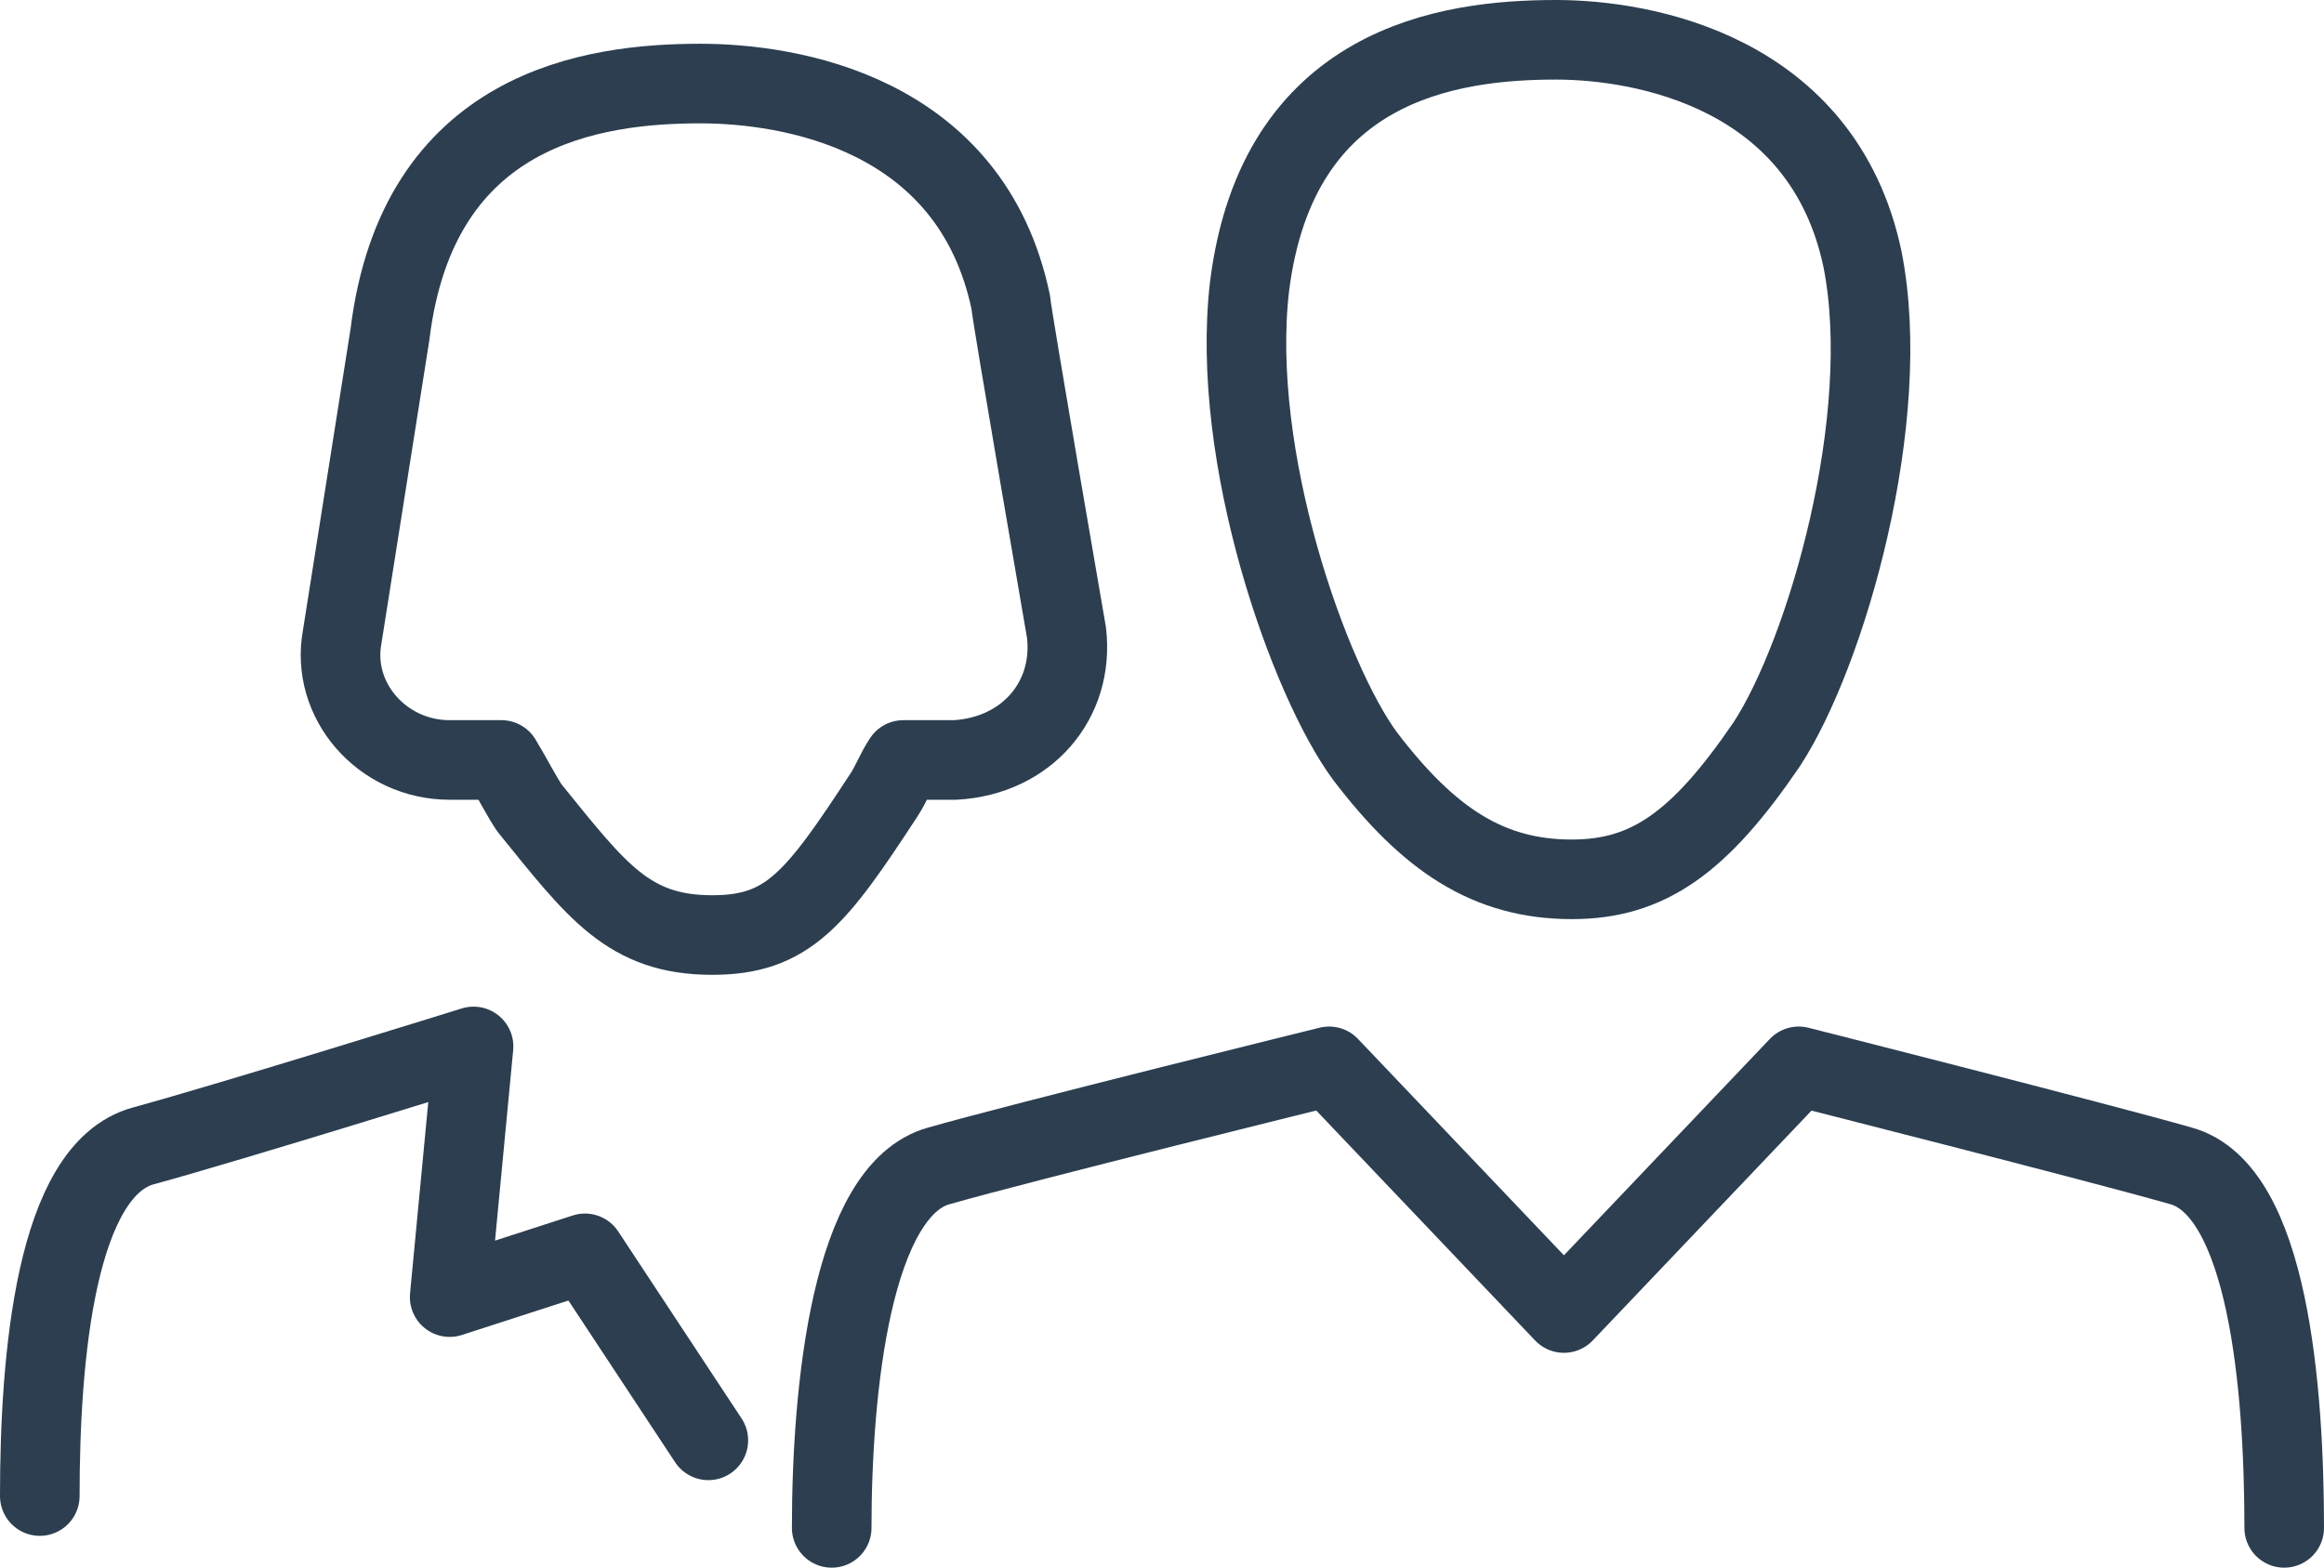
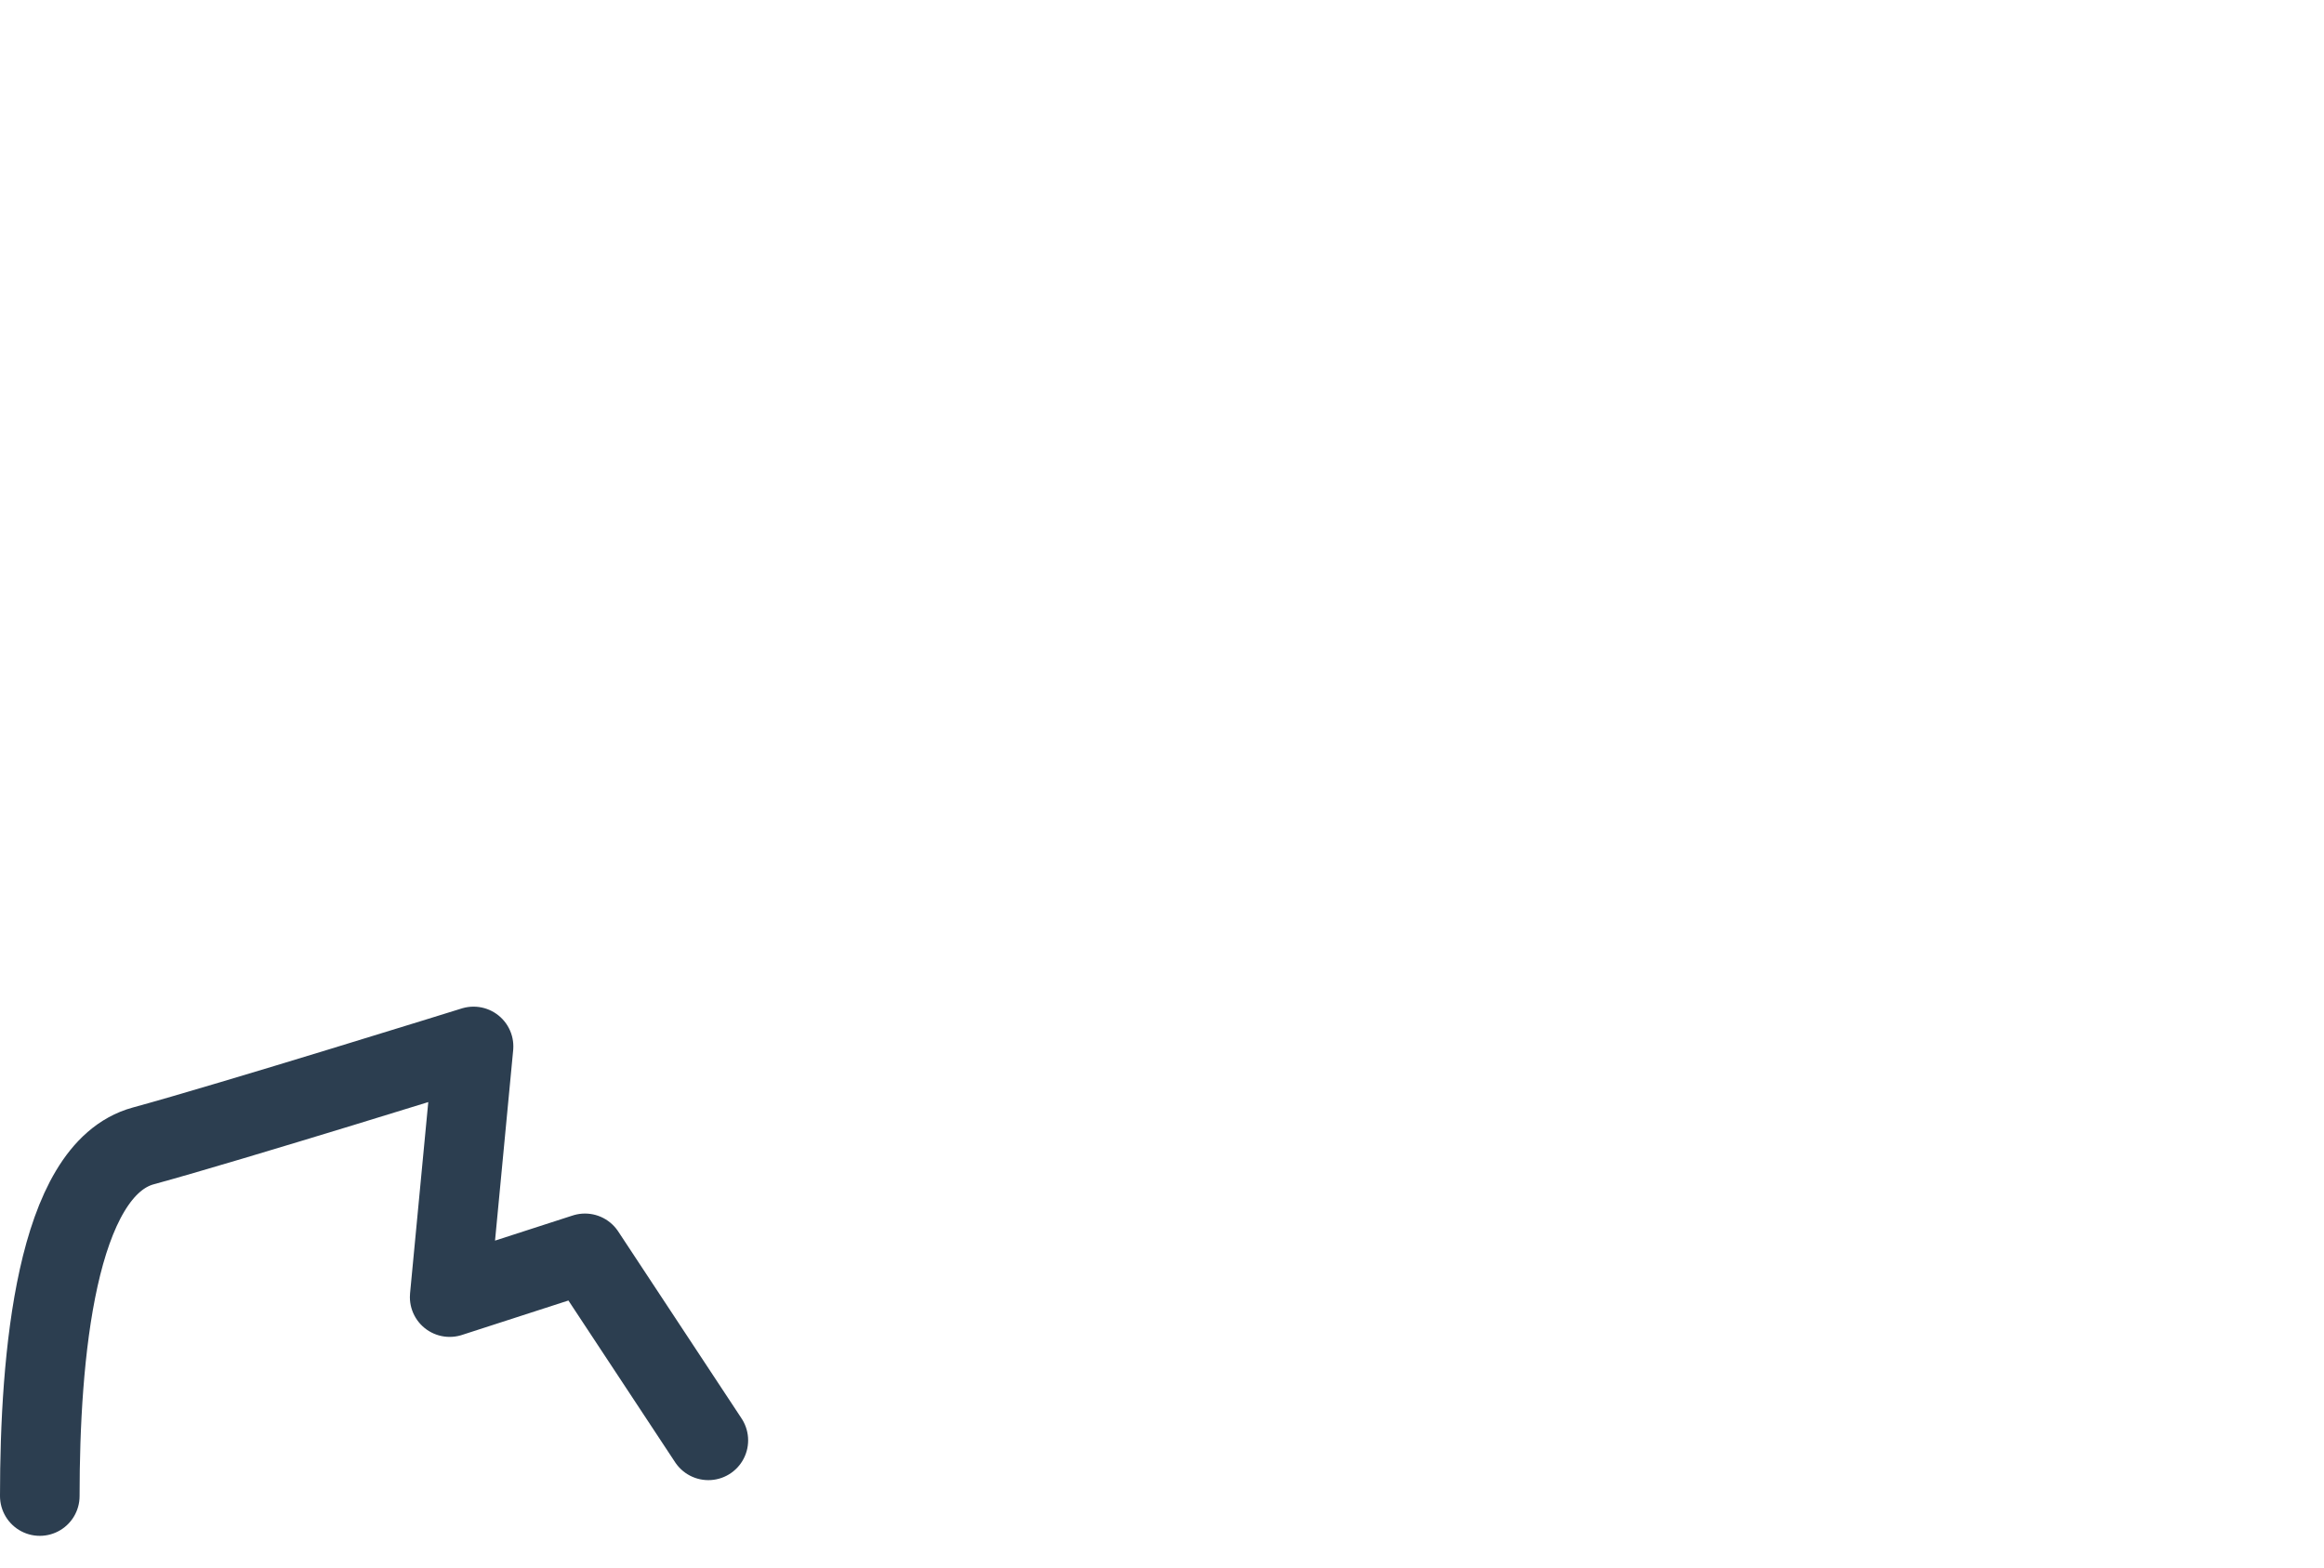
<svg xmlns="http://www.w3.org/2000/svg" version="1.1" id="Layer_1" x="0px" y="0px" viewBox="0 0 58.4 39.4" enable-background="new 0 0 58.4 39.4" xml:space="preserve">
-   <path fill="none" stroke="#2C3E50" stroke-width="2" stroke-linecap="round" stroke-linejoin="round" stroke-miterlimit="10" d="  M26.8,15.9c0,0-1.4-8.1-1.4-8.3c-1-4.8-5.6-5.5-7.8-5.5c-2.7,0-7.1,0.6-7.8,6.3L8.6,16c-0.3,1.6,1,3.1,2.7,3.1h1.3  c0.3,0.5,0.5,0.9,0.7,1.2c1.7,2.1,2.5,3.2,4.6,3.2c1.9,0,2.6-0.9,4.3-3.5c0.2-0.3,0.3-0.6,0.5-0.9H24C25.8,19,27,17.6,26.8,15.9z" />
  <path fill="none" stroke="#2C3E50" stroke-width="2" stroke-linecap="round" stroke-linejoin="round" stroke-miterlimit="10" d="  M17.8,36.2l-3.1-4.7l-3.4,1.1l0.6-6.3c0,0-6.1,1.9-8.3,2.5S1,34.1,1,37.6" />
-   <path fill="none" stroke="#2C3E50" stroke-width="2" stroke-linecap="round" stroke-linejoin="round" stroke-miterlimit="10" d="  M57.4,38.4c0-3.5-0.4-8.5-2.6-9.1c-2.1-0.6-9.6-2.5-9.6-2.5l0,0L39.3,33l-5.9-6.2c0,0-7.7,1.9-9.8,2.5c-2.2,0.6-2.7,5.6-2.7,9.1" />
-   <path fill="none" stroke="#2C3E50" stroke-width="2" stroke-linecap="round" stroke-linejoin="round" stroke-miterlimit="10" d="  M46.8,6.5c-1-4.7-5.5-5.5-7.7-5.5c-2.7,0-7,0.6-7.7,6.2c-0.5,4.3,1.5,9.9,2.9,11.8c1.6,2.1,3.1,3.1,5.2,3.1c1.9,0,3.2-0.9,4.9-3.4  C45.9,16.4,47.6,10.5,46.8,6.5z" />
</svg>